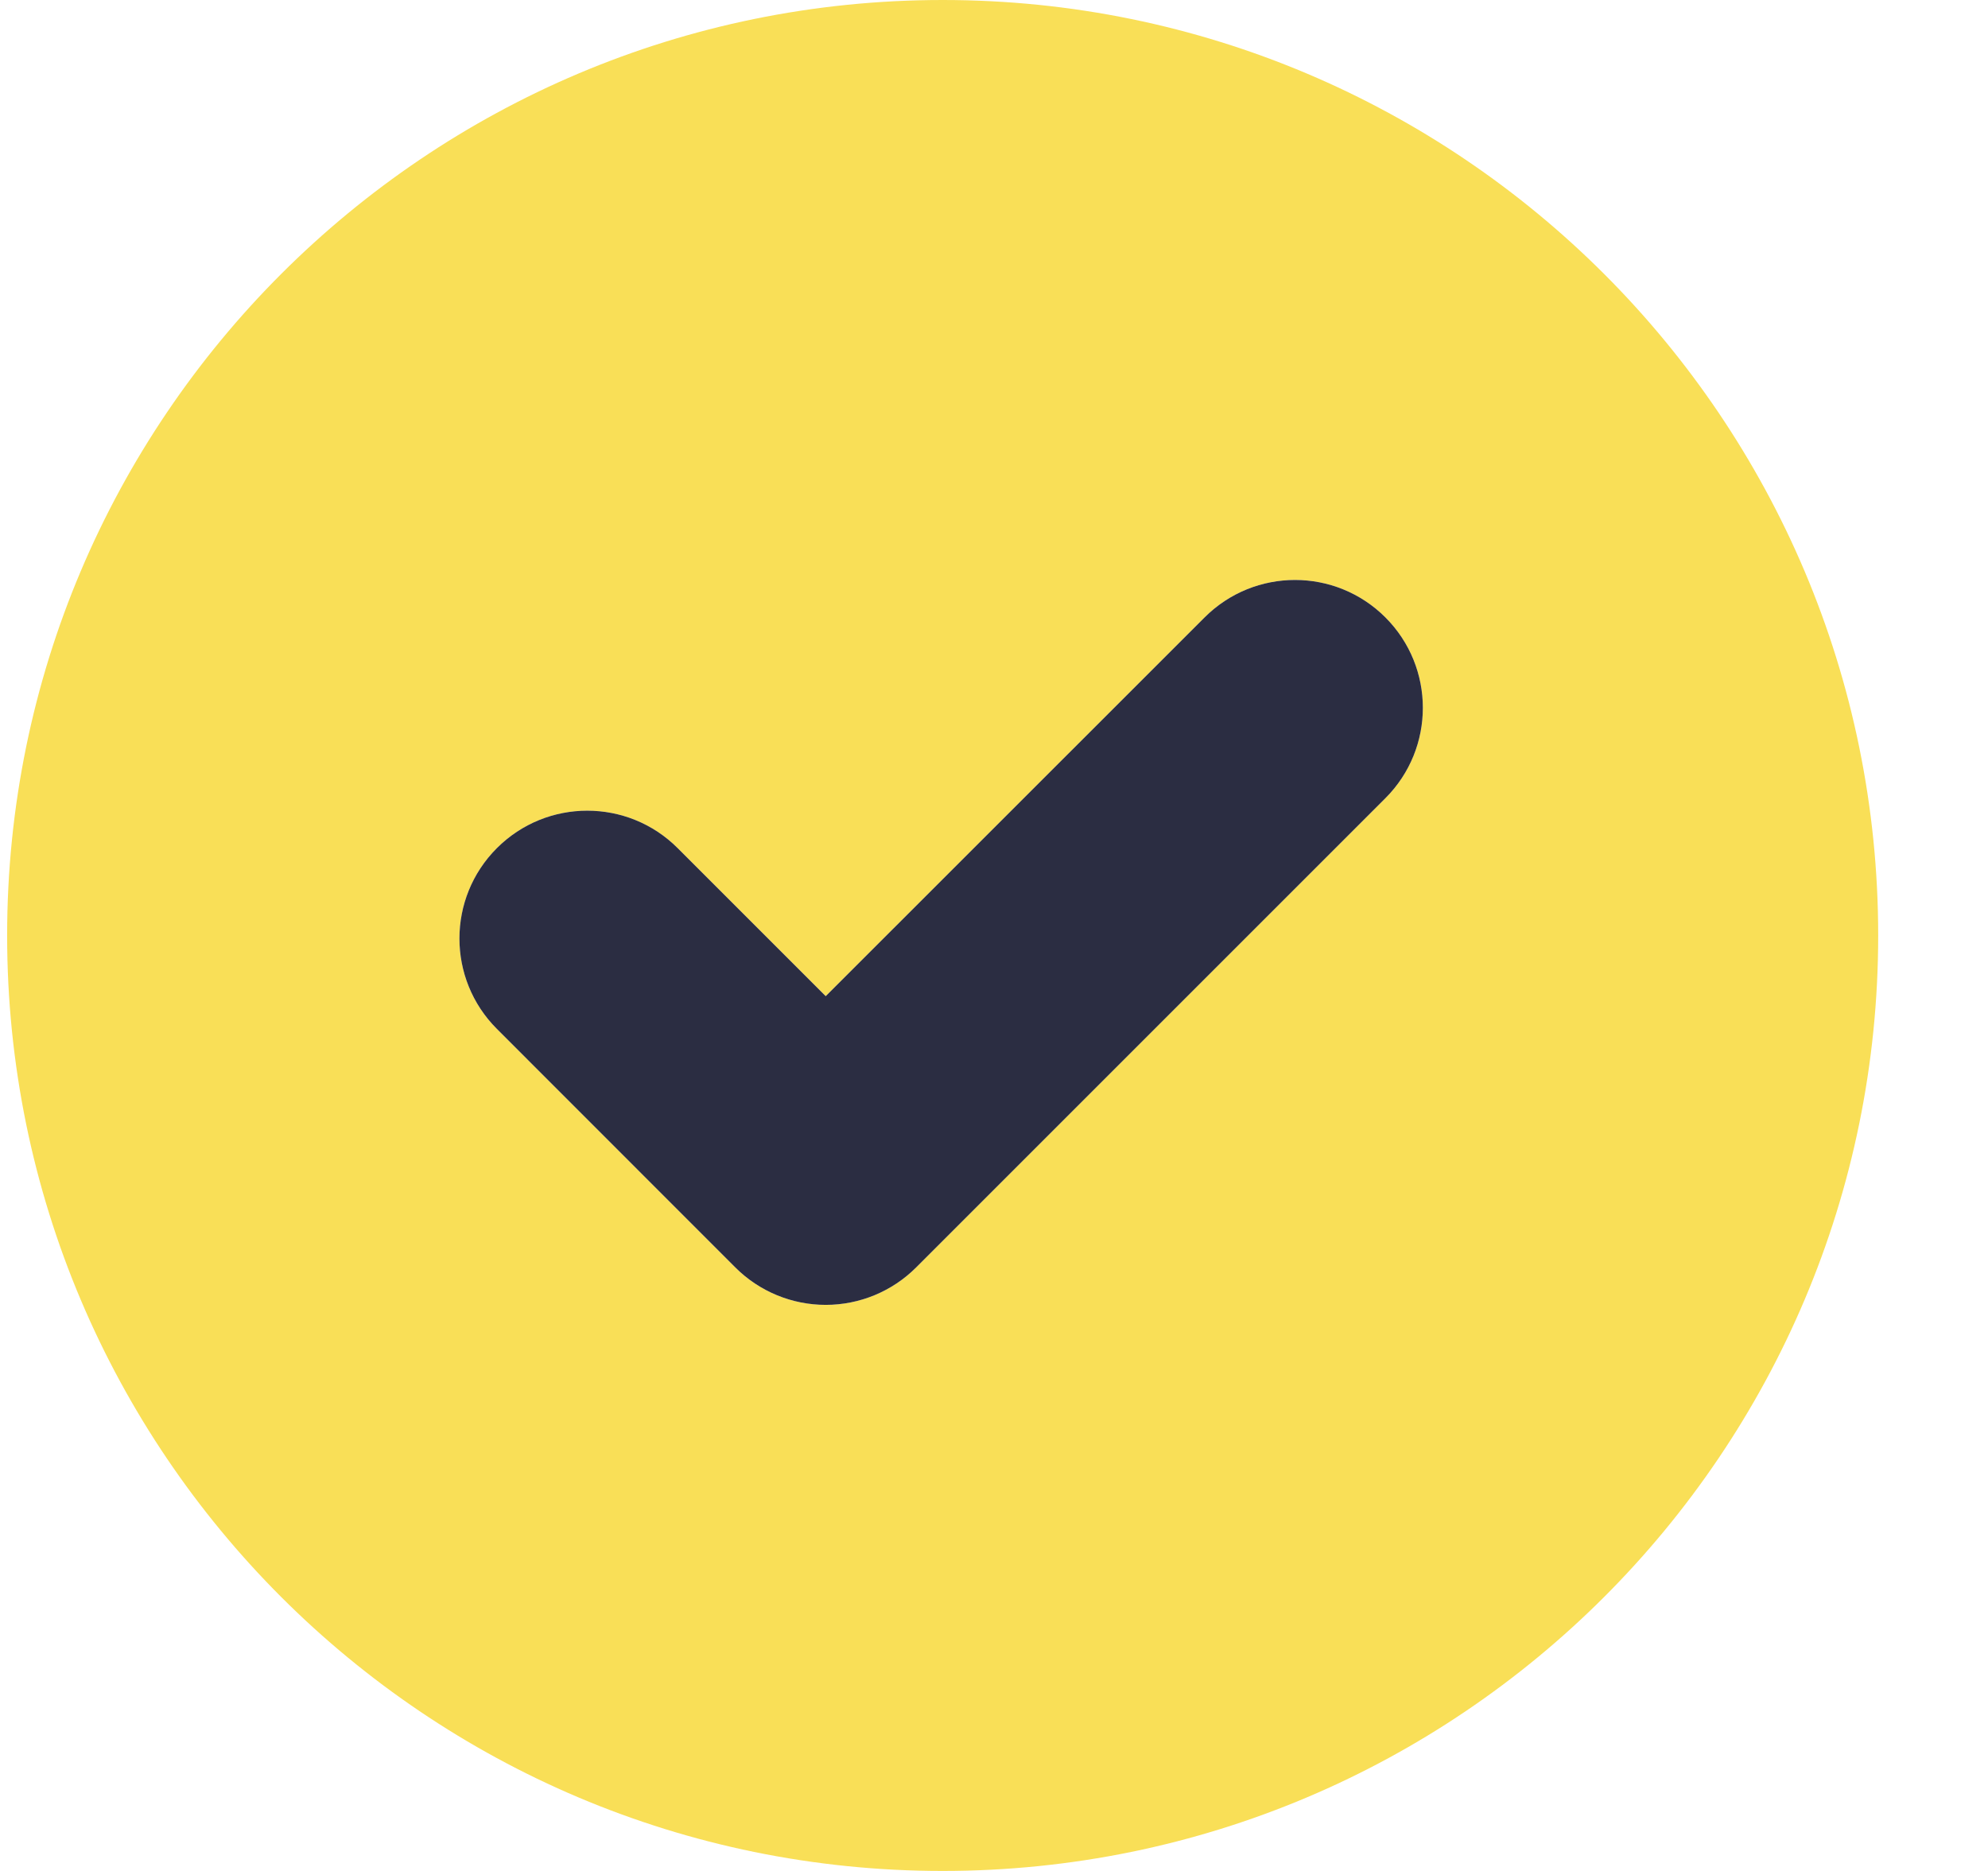
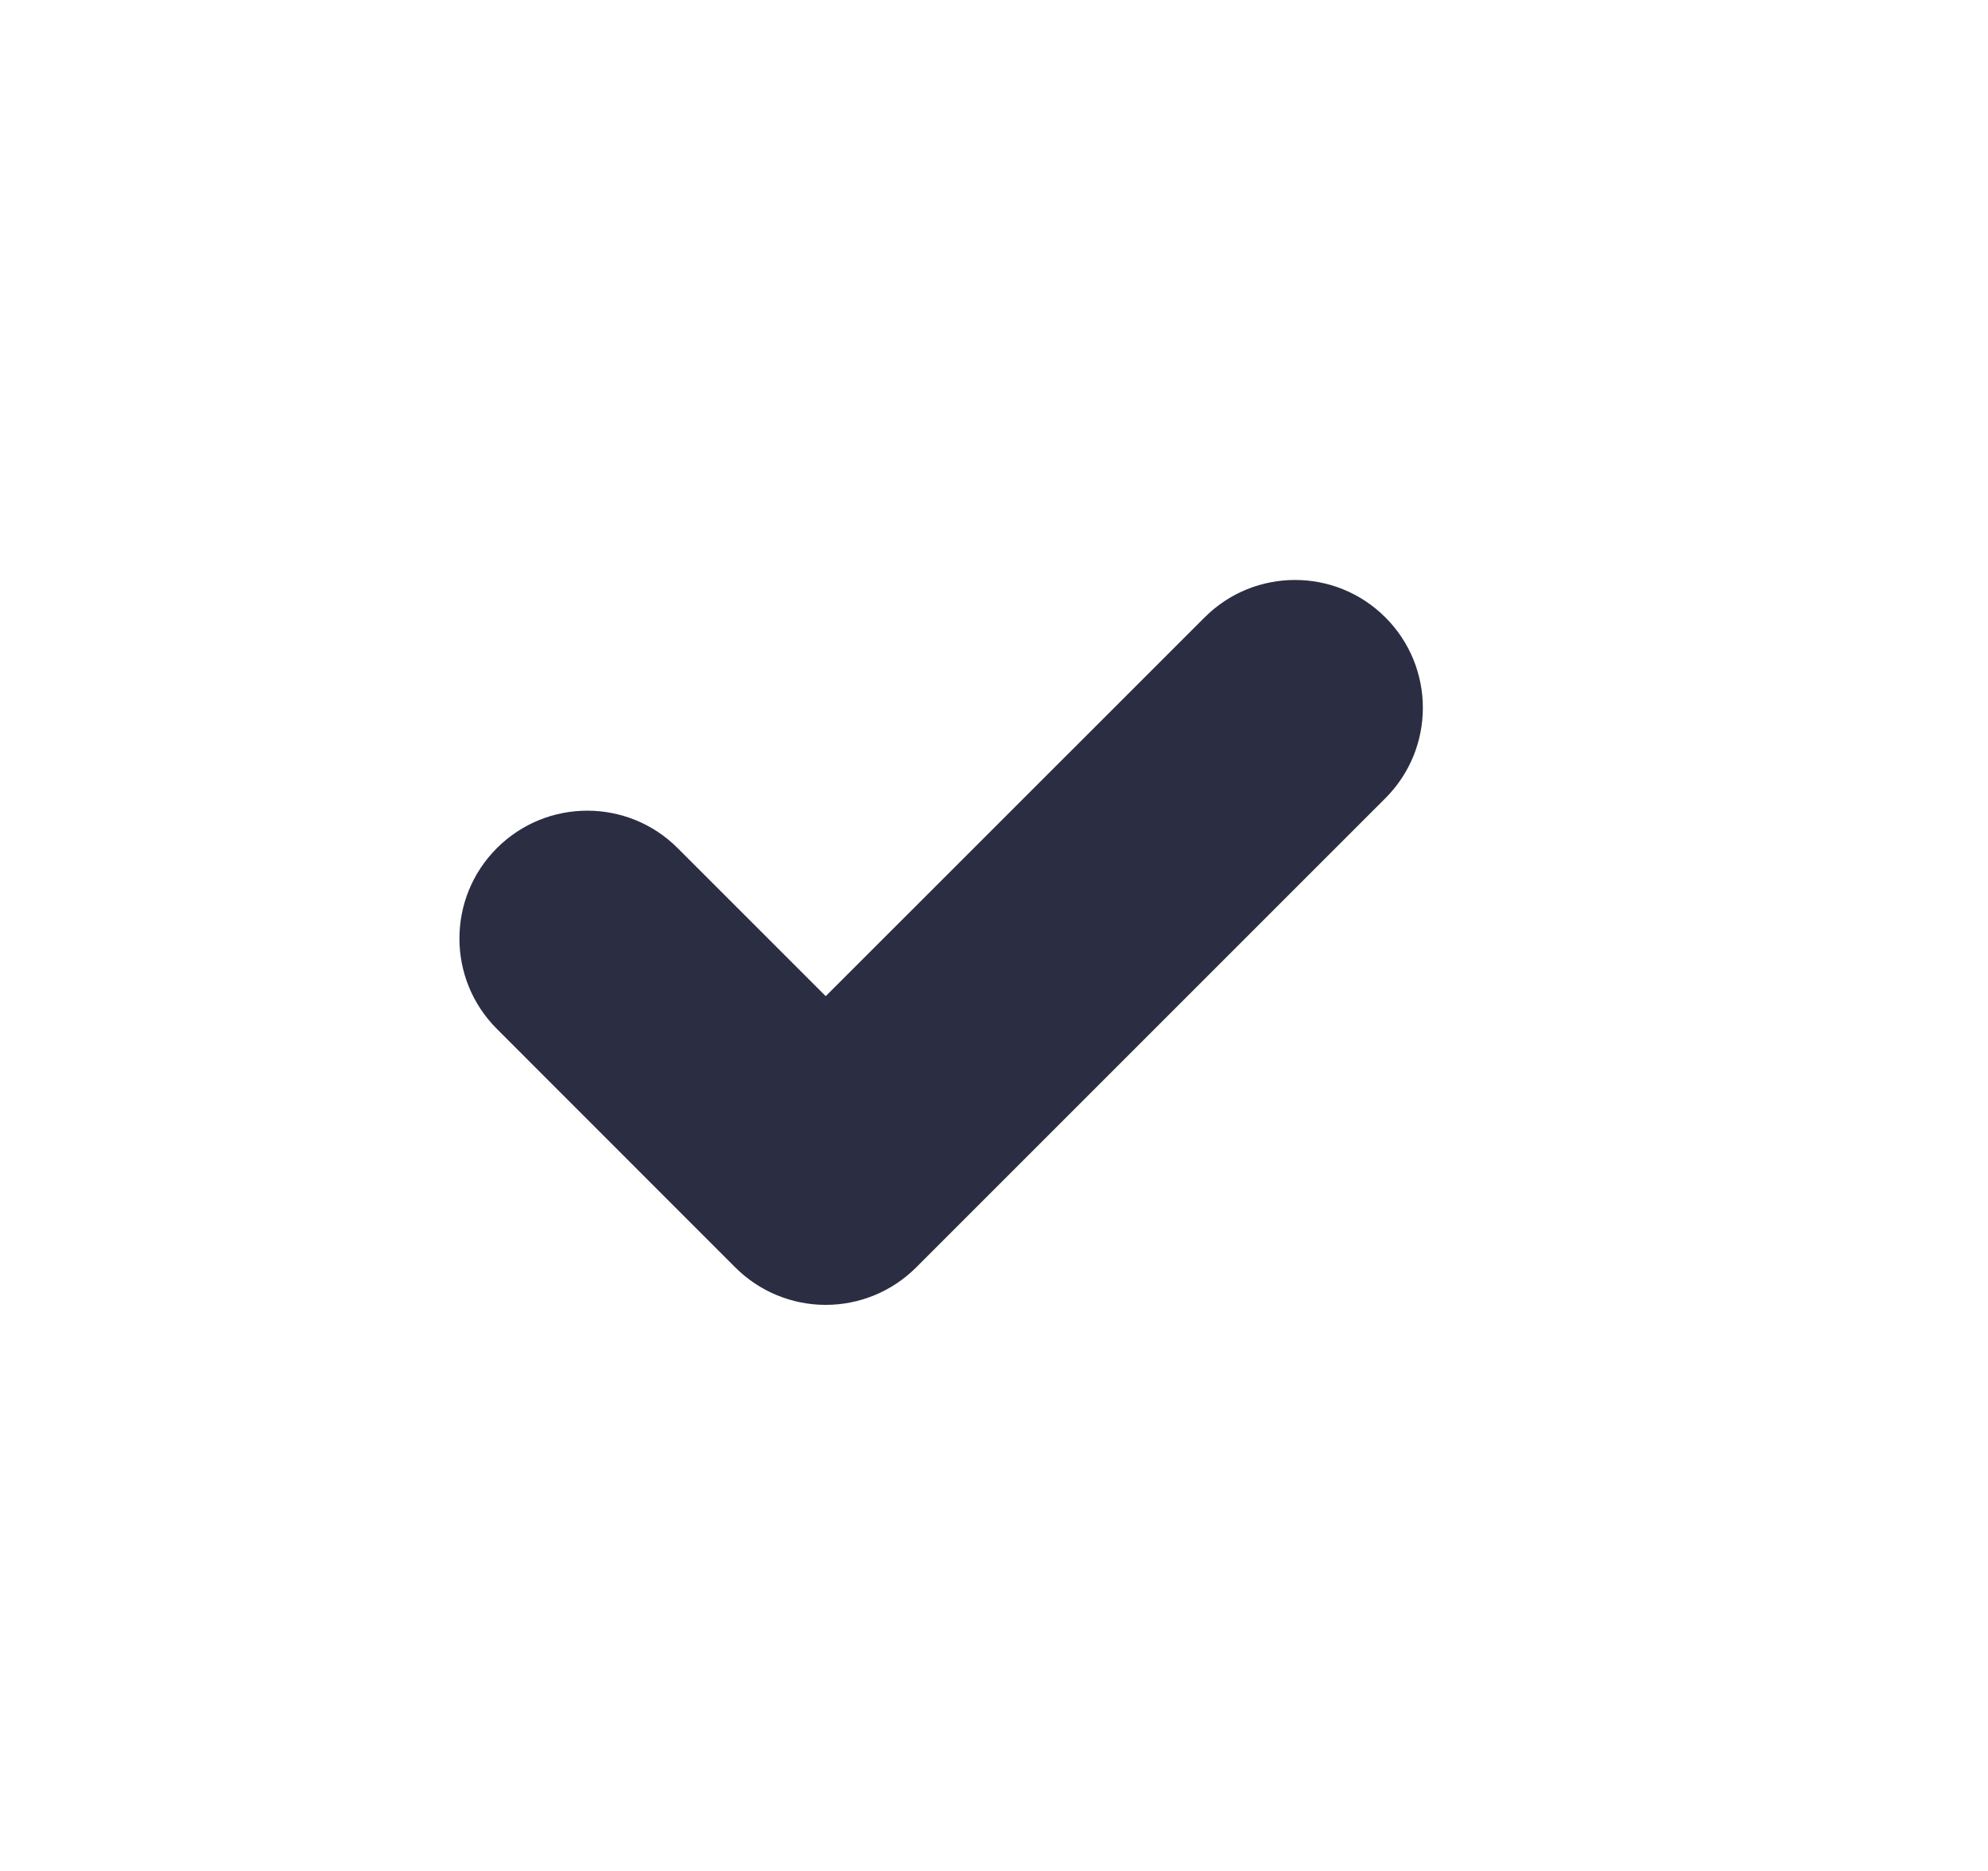
<svg xmlns="http://www.w3.org/2000/svg" width="17" height="16" viewBox="0 0 17 16" fill="none">
  <g clip-path="url(#clip0_680_6)">
-     <path fill-rule="evenodd" clip-rule="evenodd" d="M8.061 16C12.479 16 16.061 12.418 16.061 8C16.061 3.582 12.479 0 8.061 0C3.643 0 0.061 3.582 0.061 8C0.061 12.418 3.643 16 8.061 16ZM11.847 6.826C12.274 6.399 12.274 5.707 11.847 5.28C11.42 4.853 10.728 4.853 10.301 5.28L7.061 8.519L5.795 7.253C5.368 6.826 4.676 6.826 4.249 7.253C3.822 7.68 3.822 8.372 4.249 8.799L6.288 10.839C6.493 11.044 6.771 11.159 7.061 11.159C7.351 11.159 7.629 11.044 7.834 10.839L11.847 6.826Z" fill="#F9DF57" />
    <path d="M11.847 5.28C12.274 5.707 12.274 6.399 11.847 6.826L7.834 10.839C7.629 11.044 7.351 11.159 7.061 11.159C6.771 11.159 6.493 11.044 6.288 10.839L4.249 8.799C3.822 8.372 3.822 7.68 4.249 7.253C4.676 6.826 5.368 6.826 5.795 7.253L7.061 8.519L10.301 5.28C10.728 4.853 11.42 4.853 11.847 5.28Z" fill="#2B2D42" />
  </g>
  <defs>
    <clipPath id="clip0_680_6">
      <rect width="16" height="16" fill="white" transform="translate(0.061)" />
    </clipPath>
  </defs>
</svg>